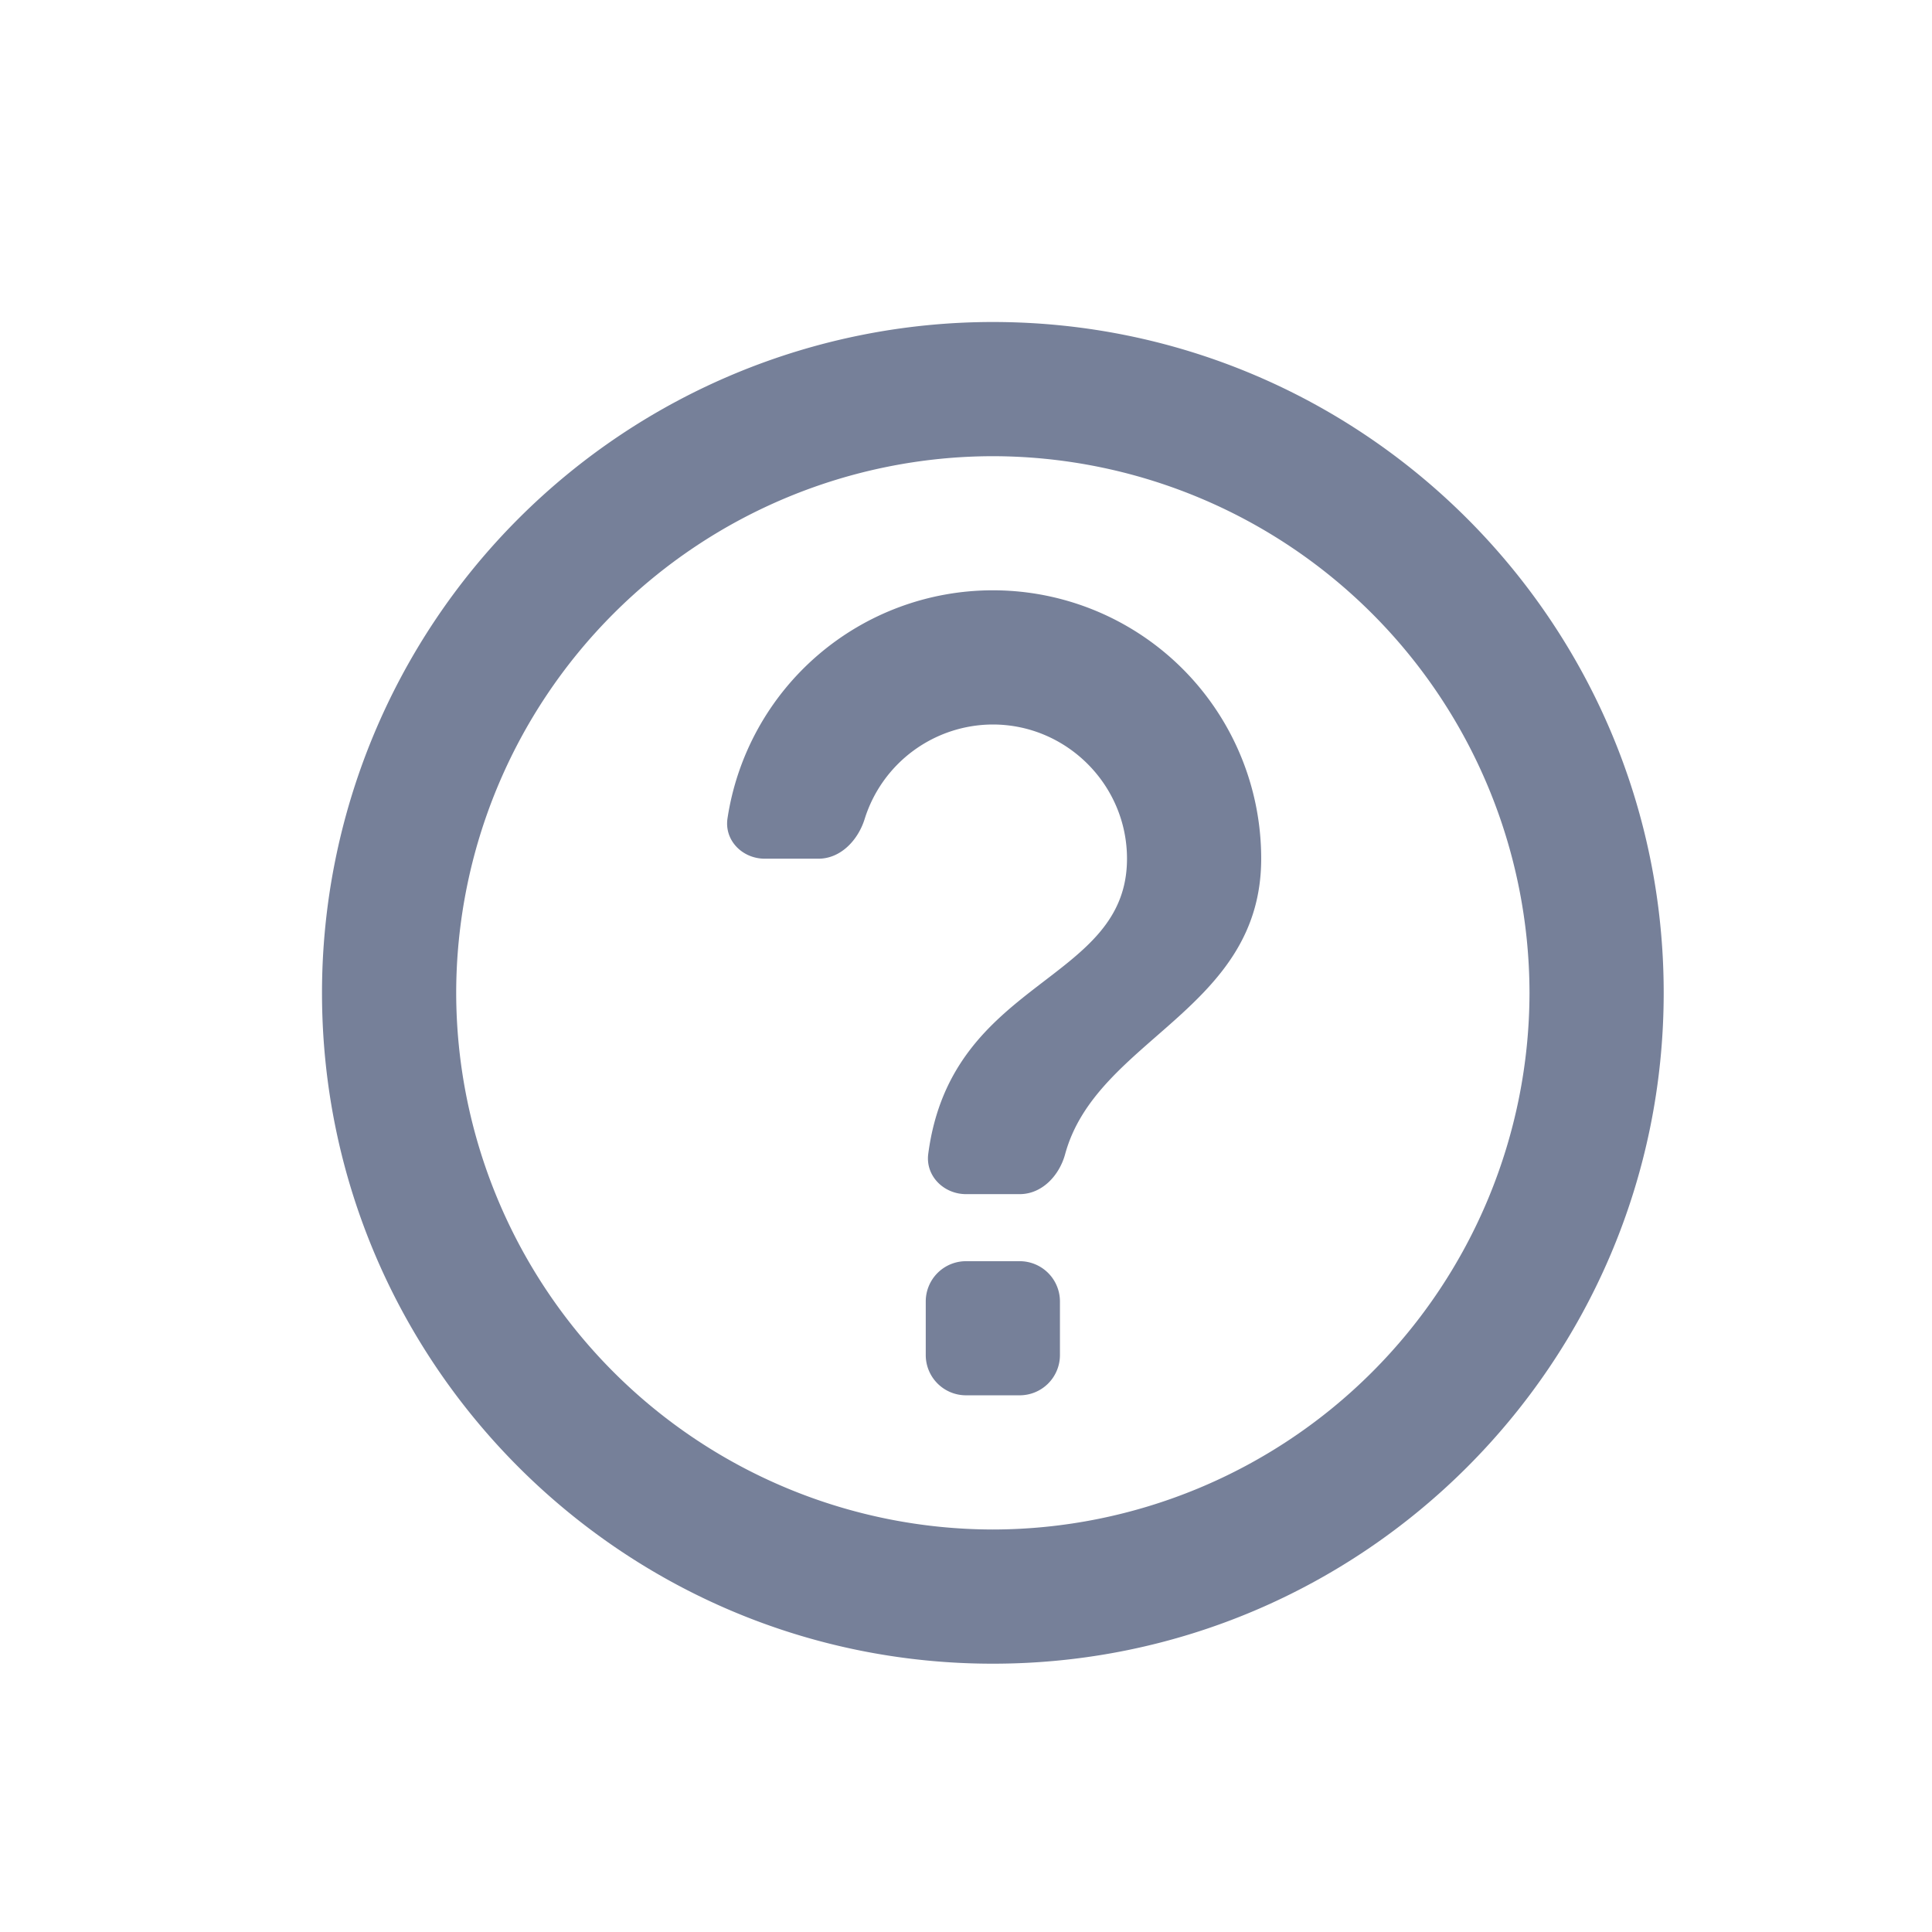
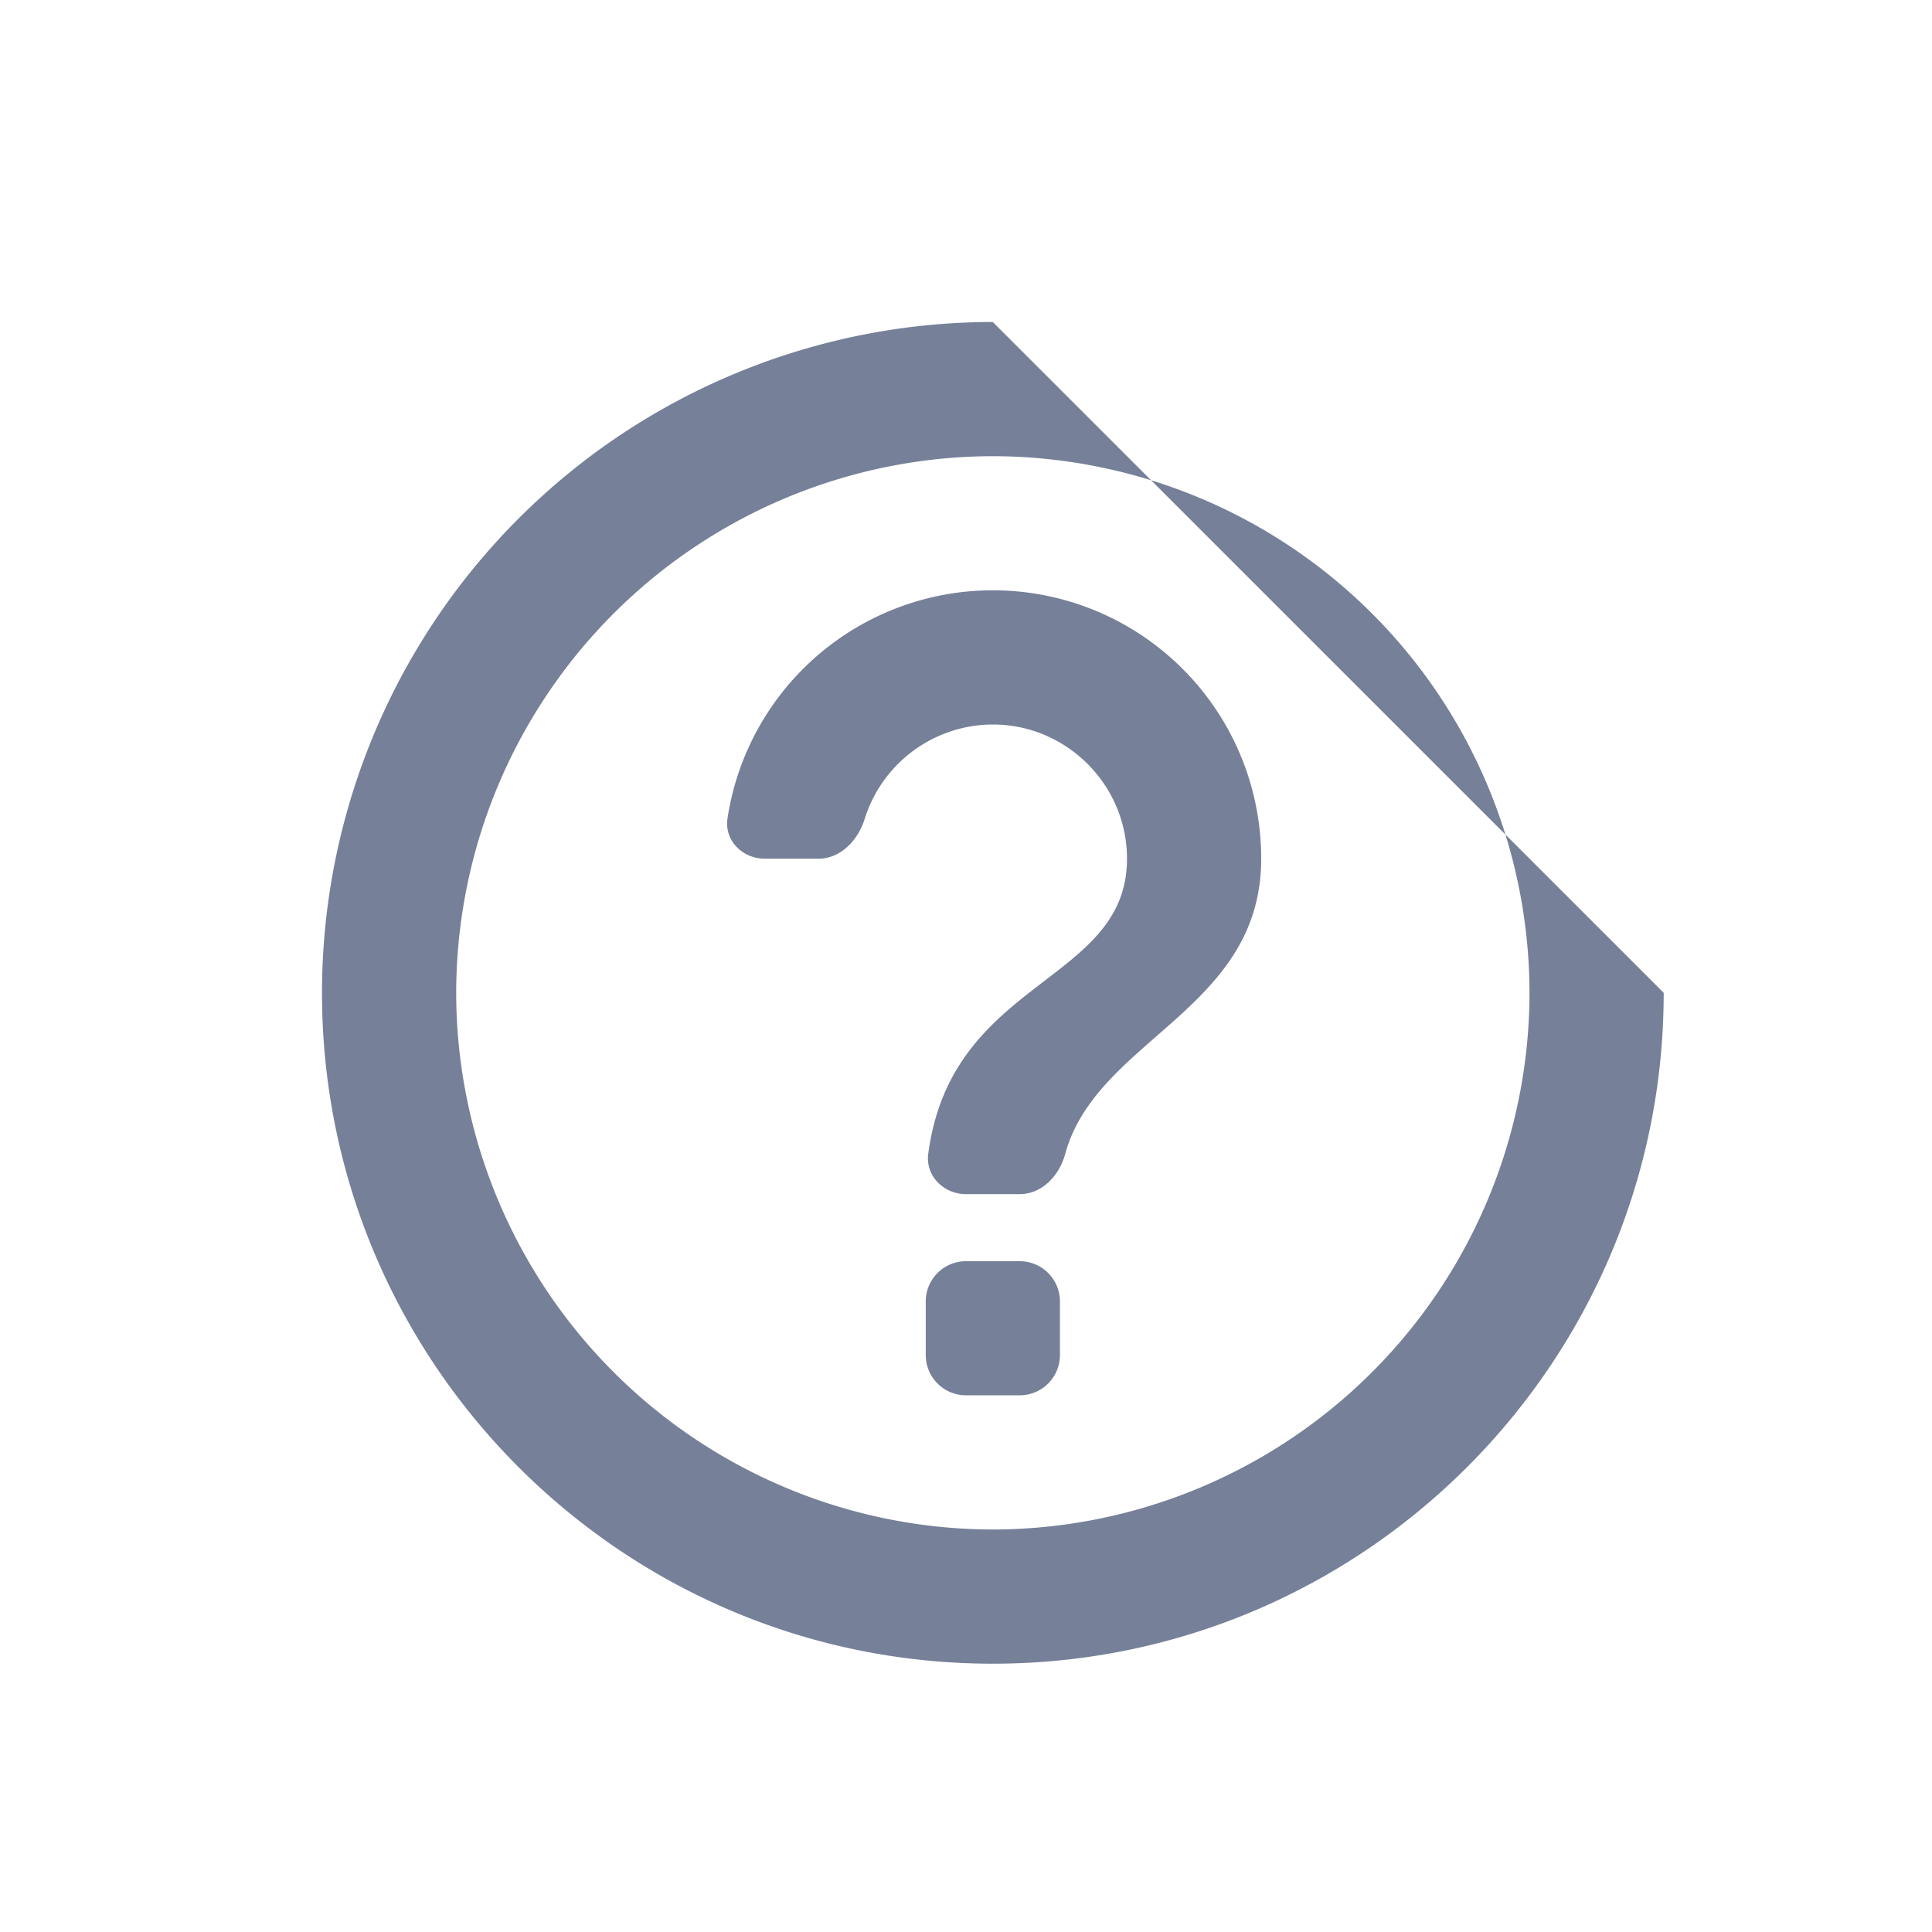
<svg xmlns="http://www.w3.org/2000/svg" width="24" height="24" viewBox="0 0 24 24" fill="none">
-   <path d="M11.5 16.833a.5.5 0 0 0 .5.5h.667a.5.5 0 0 0 .5-.5v-.666a.5.5 0 0 0-.5-.5H12a.5.5 0 0 0-.5.5v.666zM12.333 4A8.336 8.336 0 0 0 4 12.333c0 4.6 3.733 8.334 8.333 8.334s8.334-3.734 8.334-8.334S16.933 4 12.333 4zm0 15a6.676 6.676 0 0 1-6.666-6.667 6.675 6.675 0 0 1 6.666-6.666A6.676 6.676 0 0 1 19 12.333 6.676 6.676 0 0 1 12.333 19zm0-11.667a3.333 3.333 0 0 0-3.296 2.835c-.04.274.187.499.463.499h.667c.276 0 .492-.23.574-.493A1.673 1.673 0 0 1 12.333 9C13.25 9 14 9.75 14 10.667c0 1.556-2.181 1.477-2.469 3.667-.036.274.193.5.469.5h.667c.276 0 .491-.229.564-.495.39-1.438 2.436-1.788 2.436-3.672a3.332 3.332 0 0 0-3.334-3.334z" fill="#768099" />
+   <path d="M11.5 16.833a.5.5 0 0 0 .5.5h.667a.5.5 0 0 0 .5-.5v-.666a.5.5 0 0 0-.5-.5H12a.5.5 0 0 0-.5.5v.666zM12.333 4A8.336 8.336 0 0 0 4 12.333c0 4.6 3.733 8.334 8.333 8.334s8.334-3.734 8.334-8.334zm0 15a6.676 6.676 0 0 1-6.666-6.667 6.675 6.675 0 0 1 6.666-6.666A6.676 6.676 0 0 1 19 12.333 6.676 6.676 0 0 1 12.333 19zm0-11.667a3.333 3.333 0 0 0-3.296 2.835c-.04.274.187.499.463.499h.667c.276 0 .492-.23.574-.493A1.673 1.673 0 0 1 12.333 9C13.25 9 14 9.75 14 10.667c0 1.556-2.181 1.477-2.469 3.667-.036.274.193.5.469.5h.667c.276 0 .491-.229.564-.495.39-1.438 2.436-1.788 2.436-3.672a3.332 3.332 0 0 0-3.334-3.334z" fill="#768099" />
</svg>